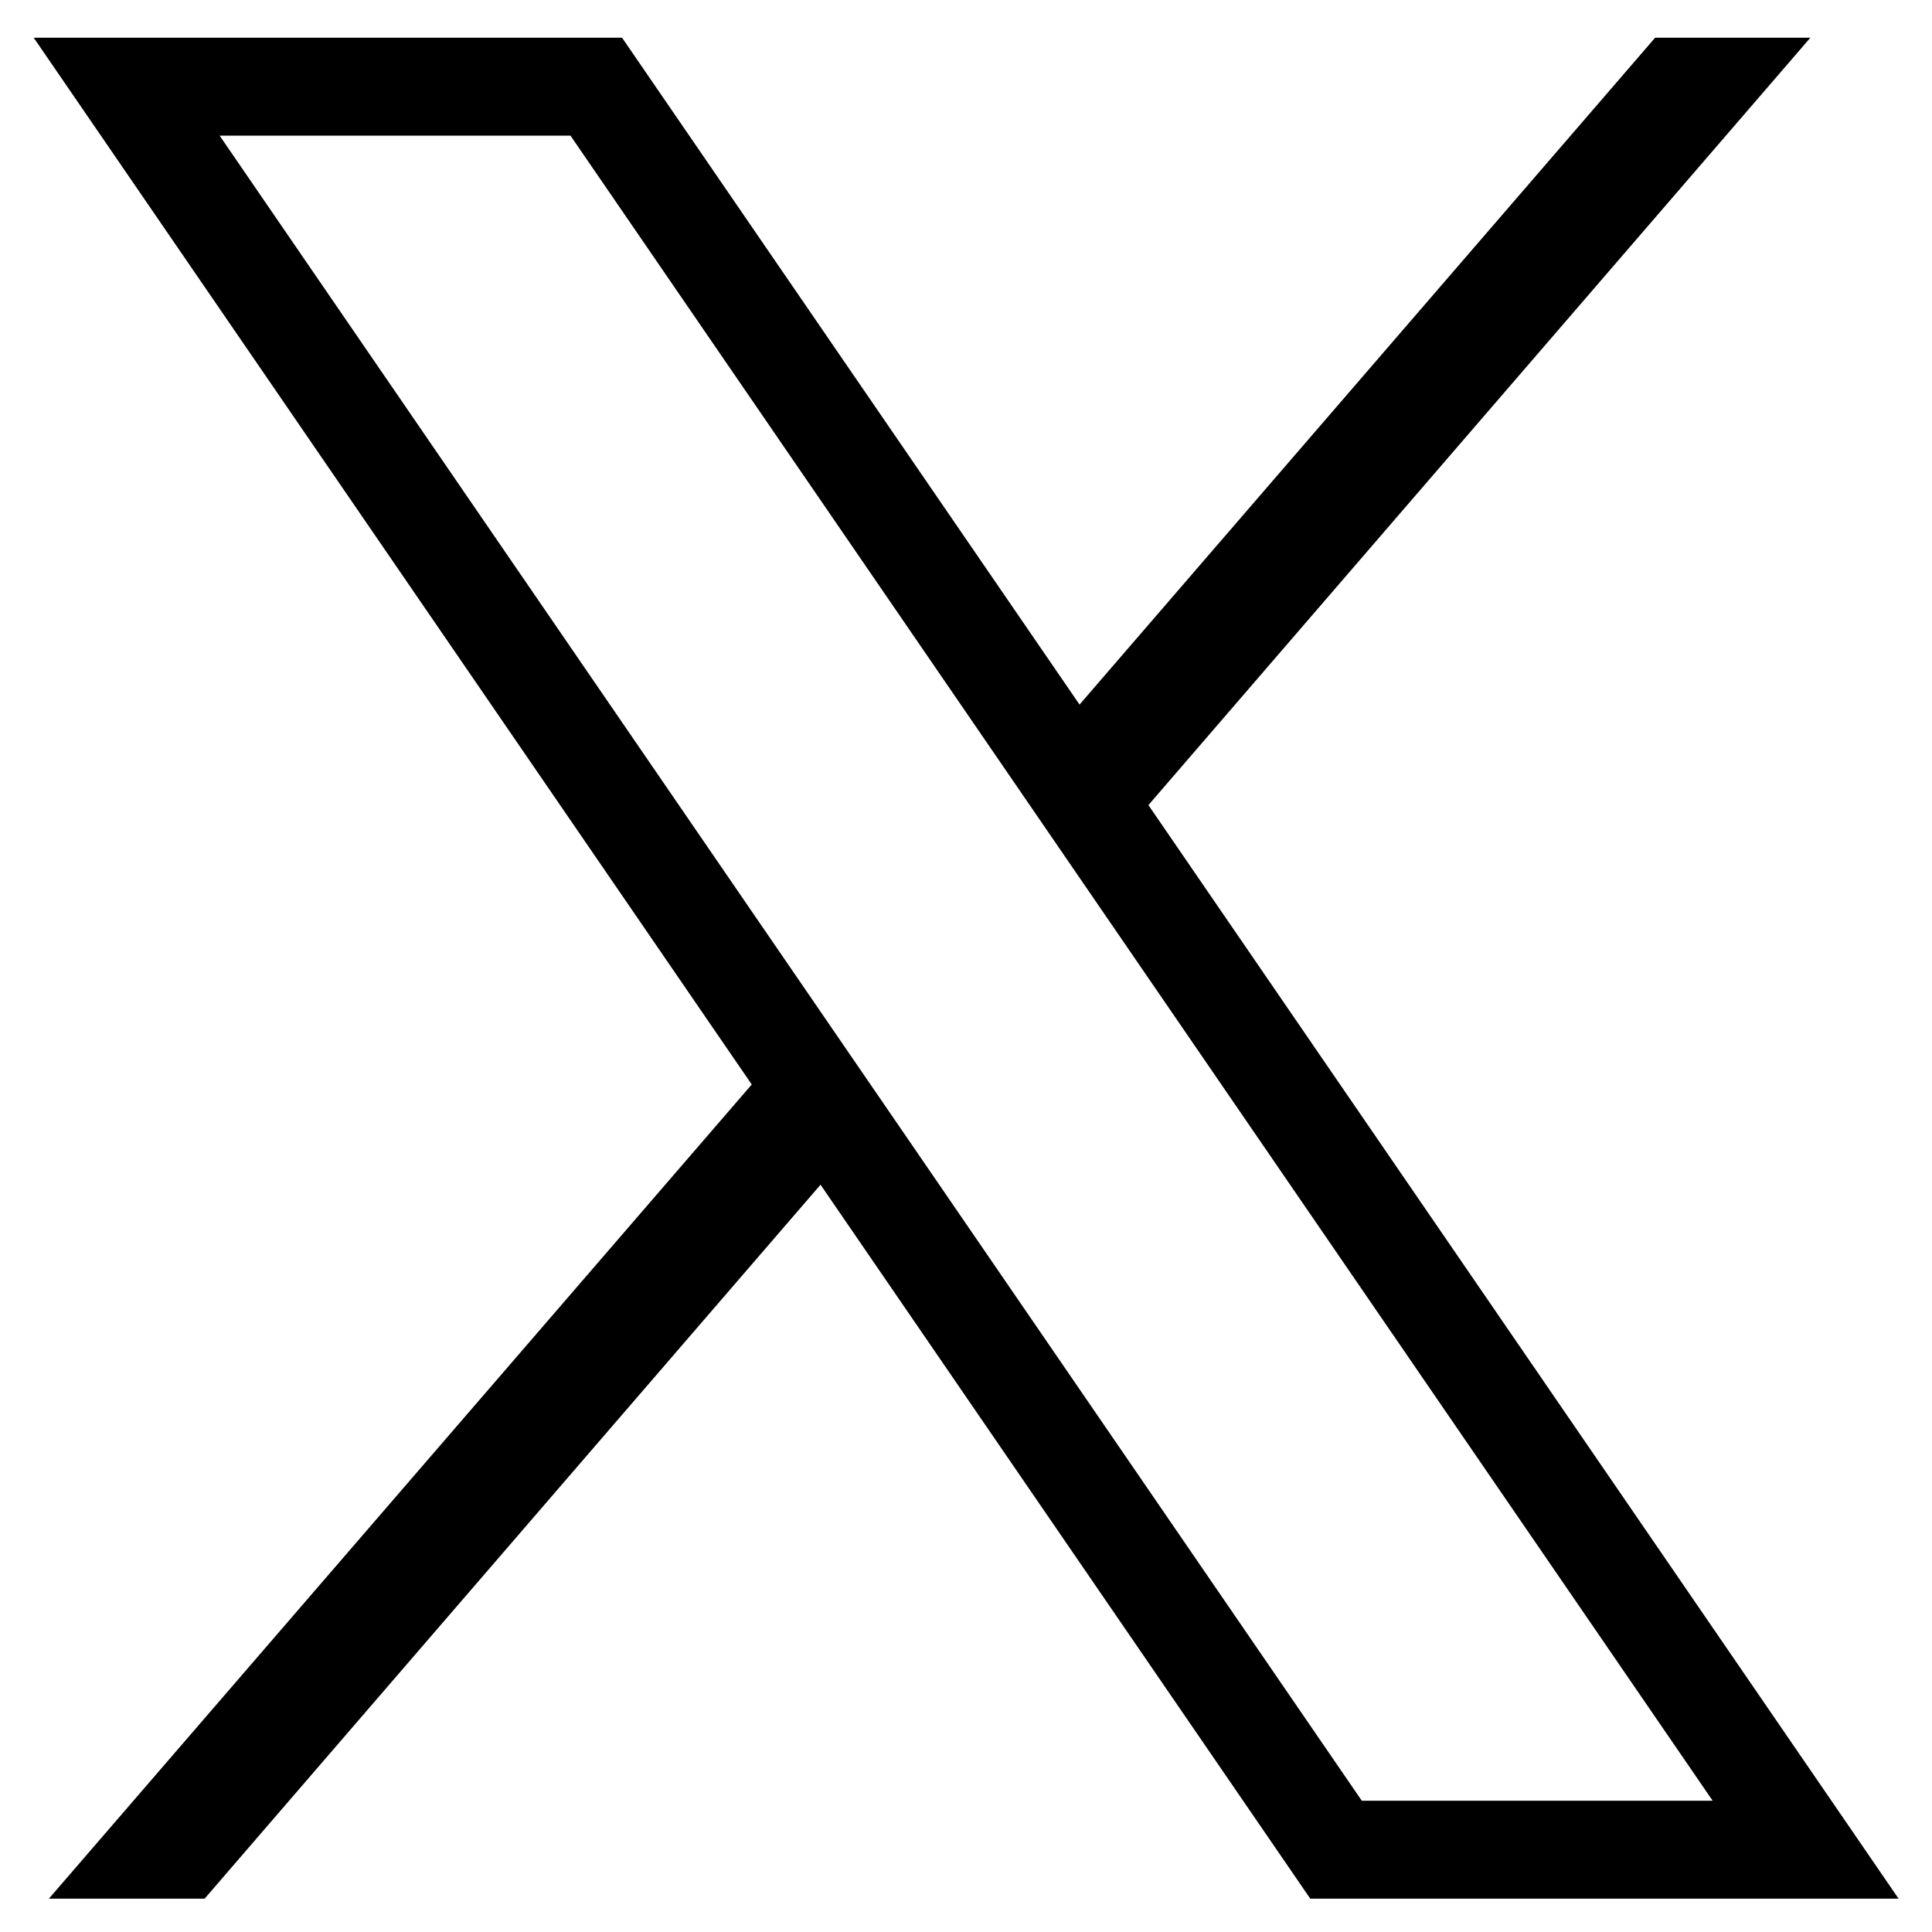
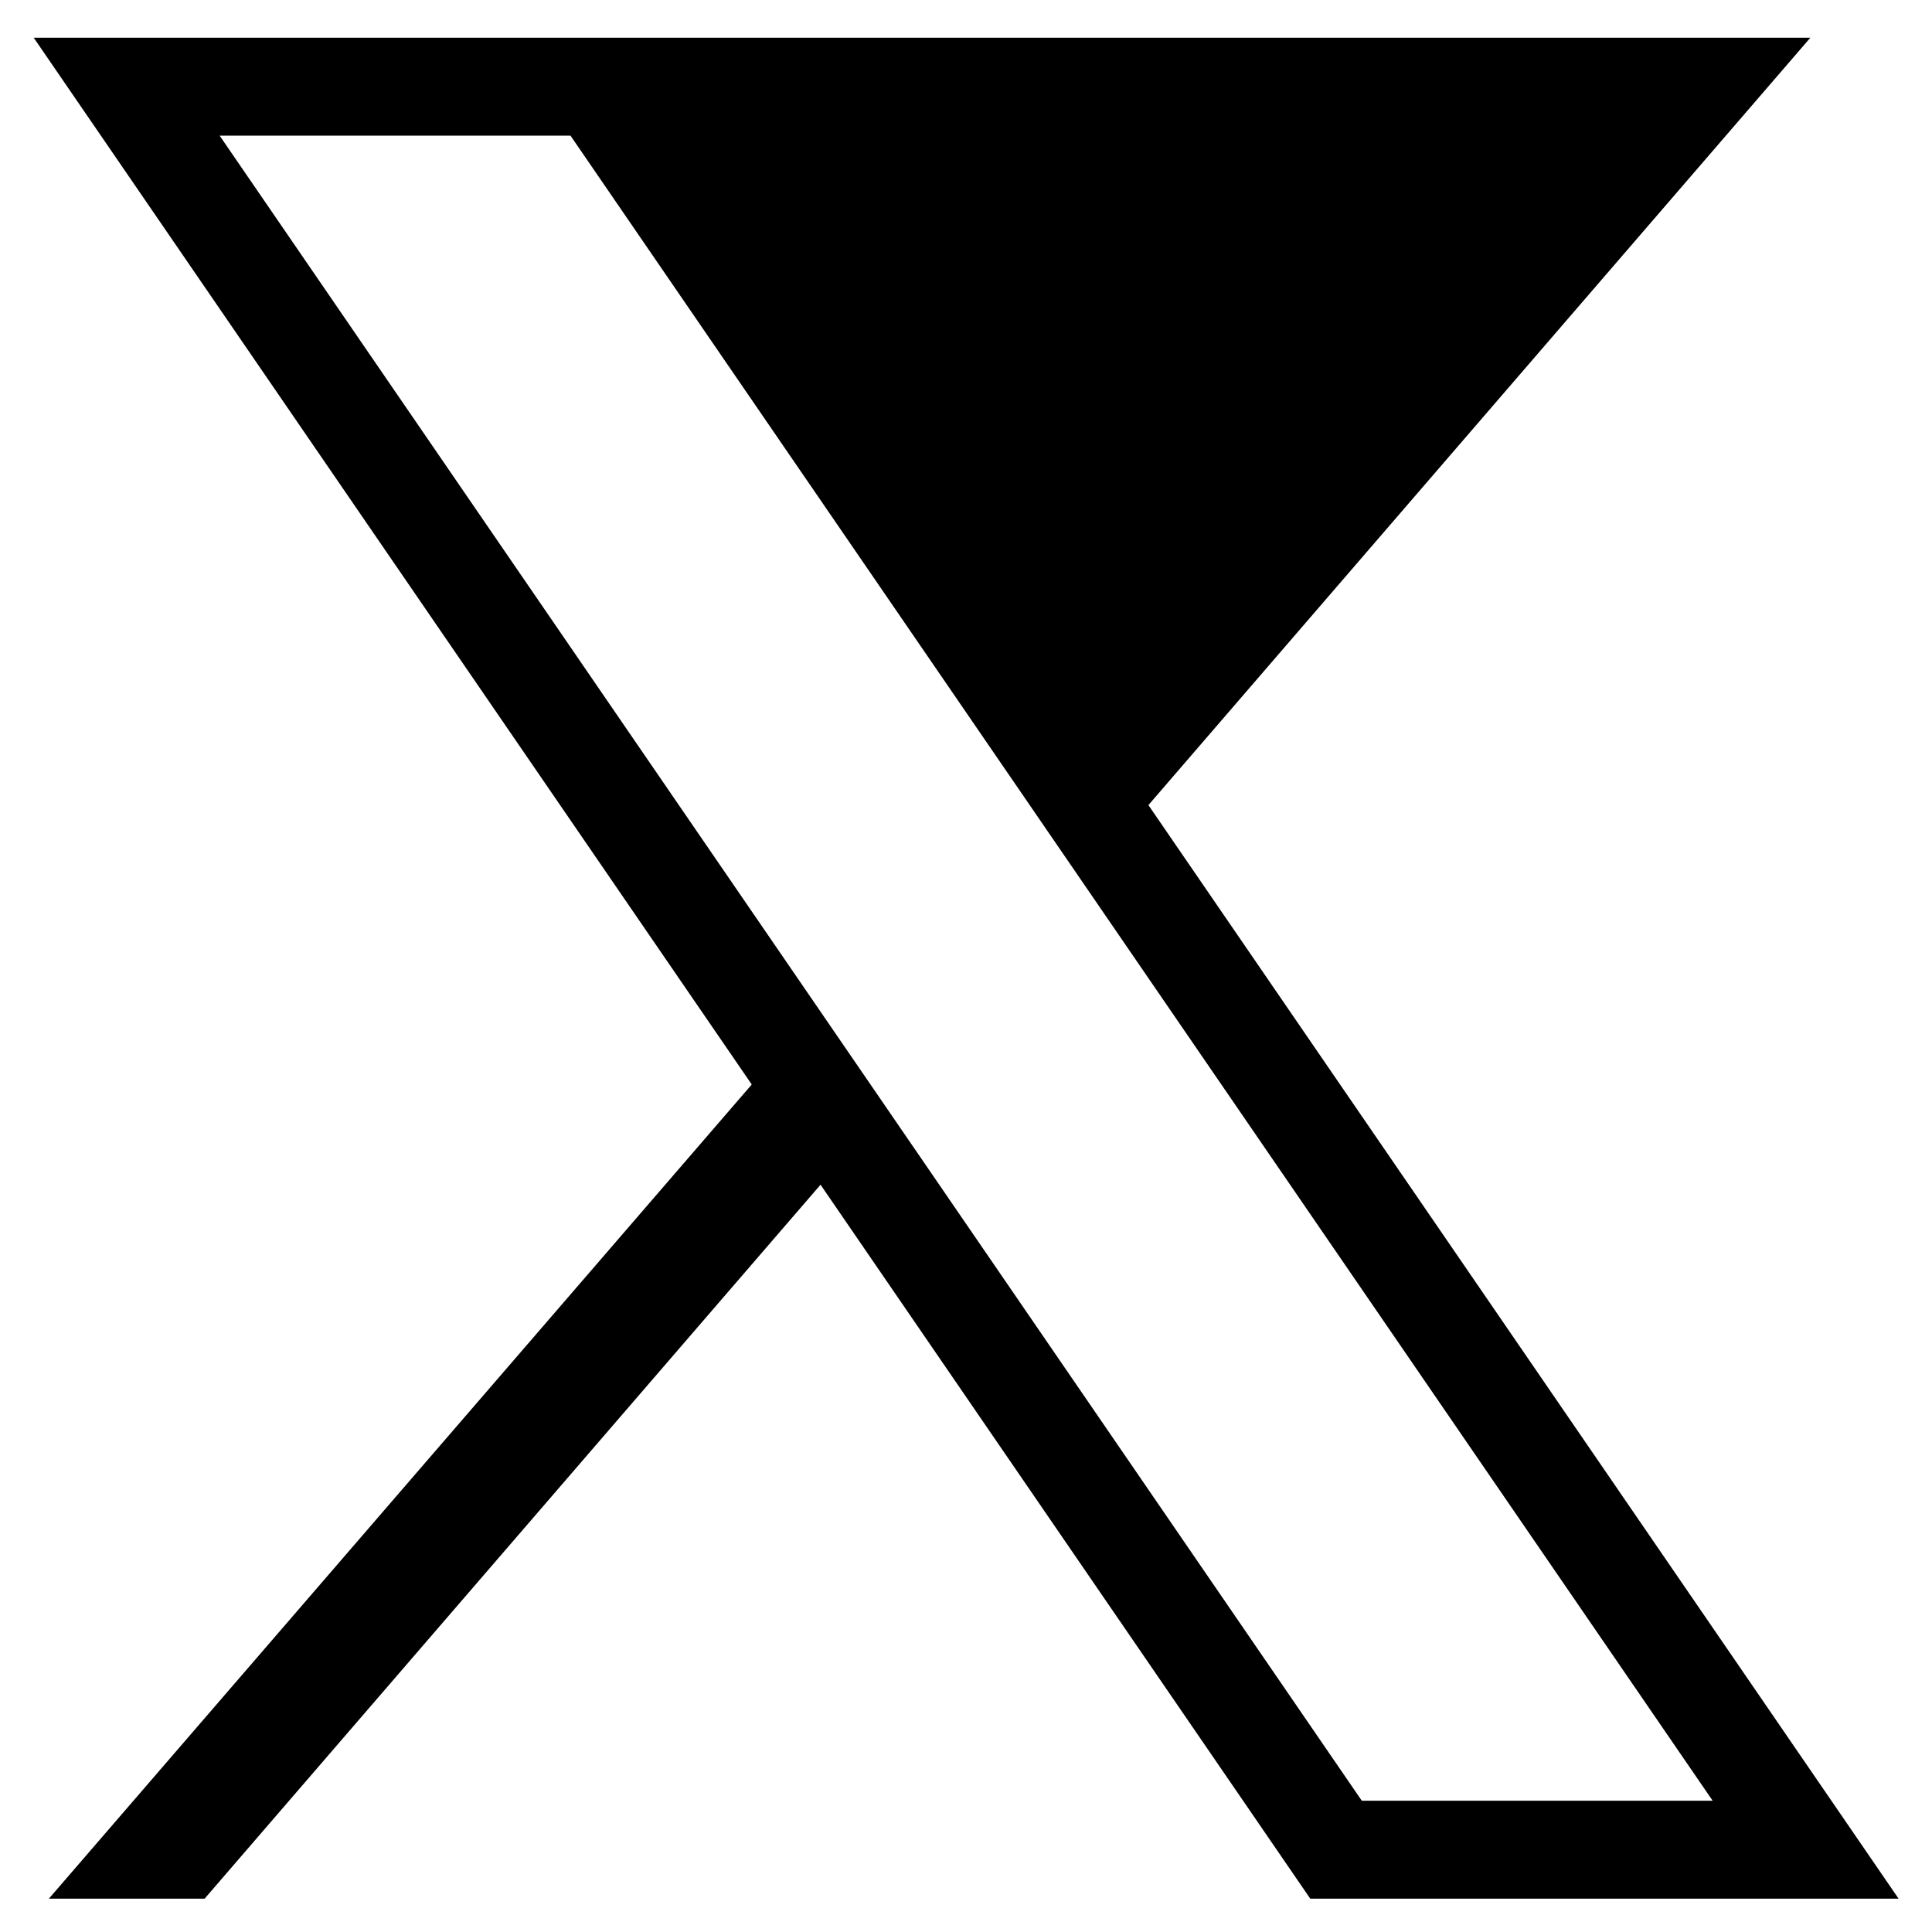
<svg xmlns="http://www.w3.org/2000/svg" id="_レイヤー_2" data-name="レイヤー_2" version="1.1" viewBox="0 0 512 512">
-   <path d="M8.93,9.99l190.29,277.41L12.96,503.16h41.27l163.22-189.2,129.78,189.2h155.91l-198.8-289.8L479.77,9.99h-41.14l-152.54,176.73L164.85,9.99H8.93ZM58.21,35.95h92.98l302.68,441.26h-92.98L58.21,35.95Z" />
+   <path d="M8.93,9.99l190.29,277.41L12.96,503.16h41.27l163.22-189.2,129.78,189.2h155.91l-198.8-289.8L479.77,9.99h-41.14L164.85,9.99H8.93ZM58.21,35.95h92.98l302.68,441.26h-92.98L58.21,35.95Z" />
</svg>